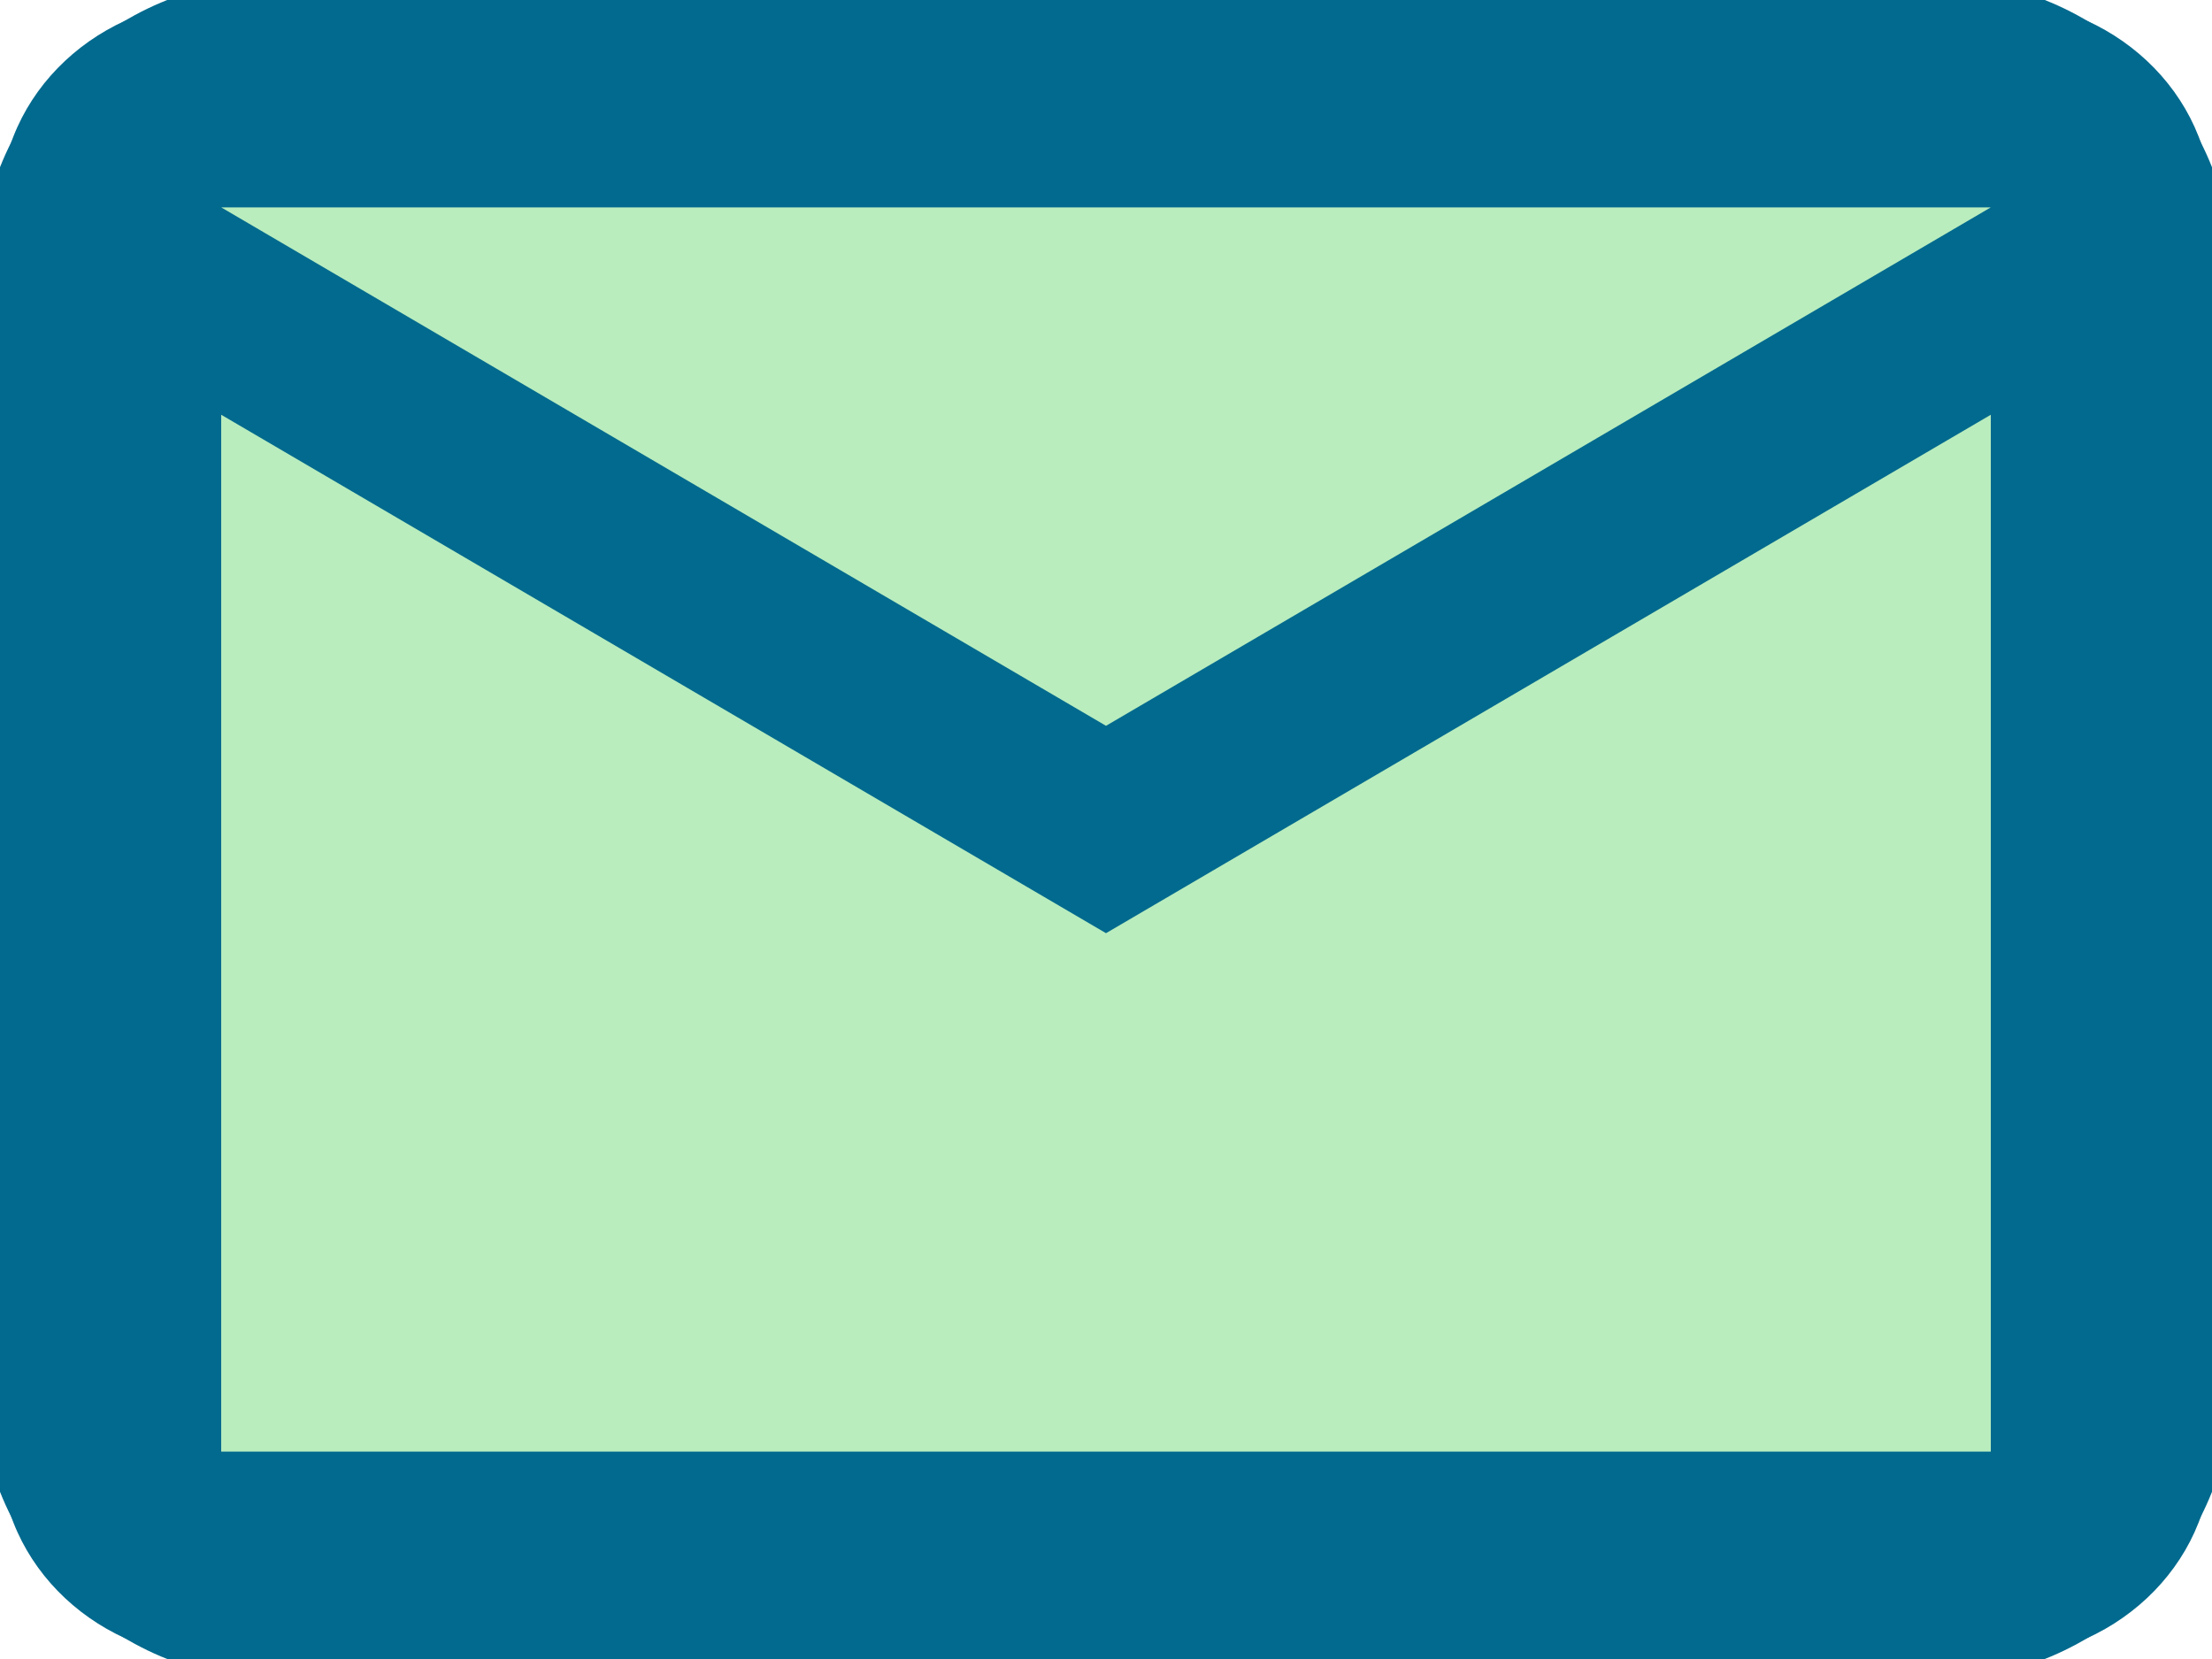
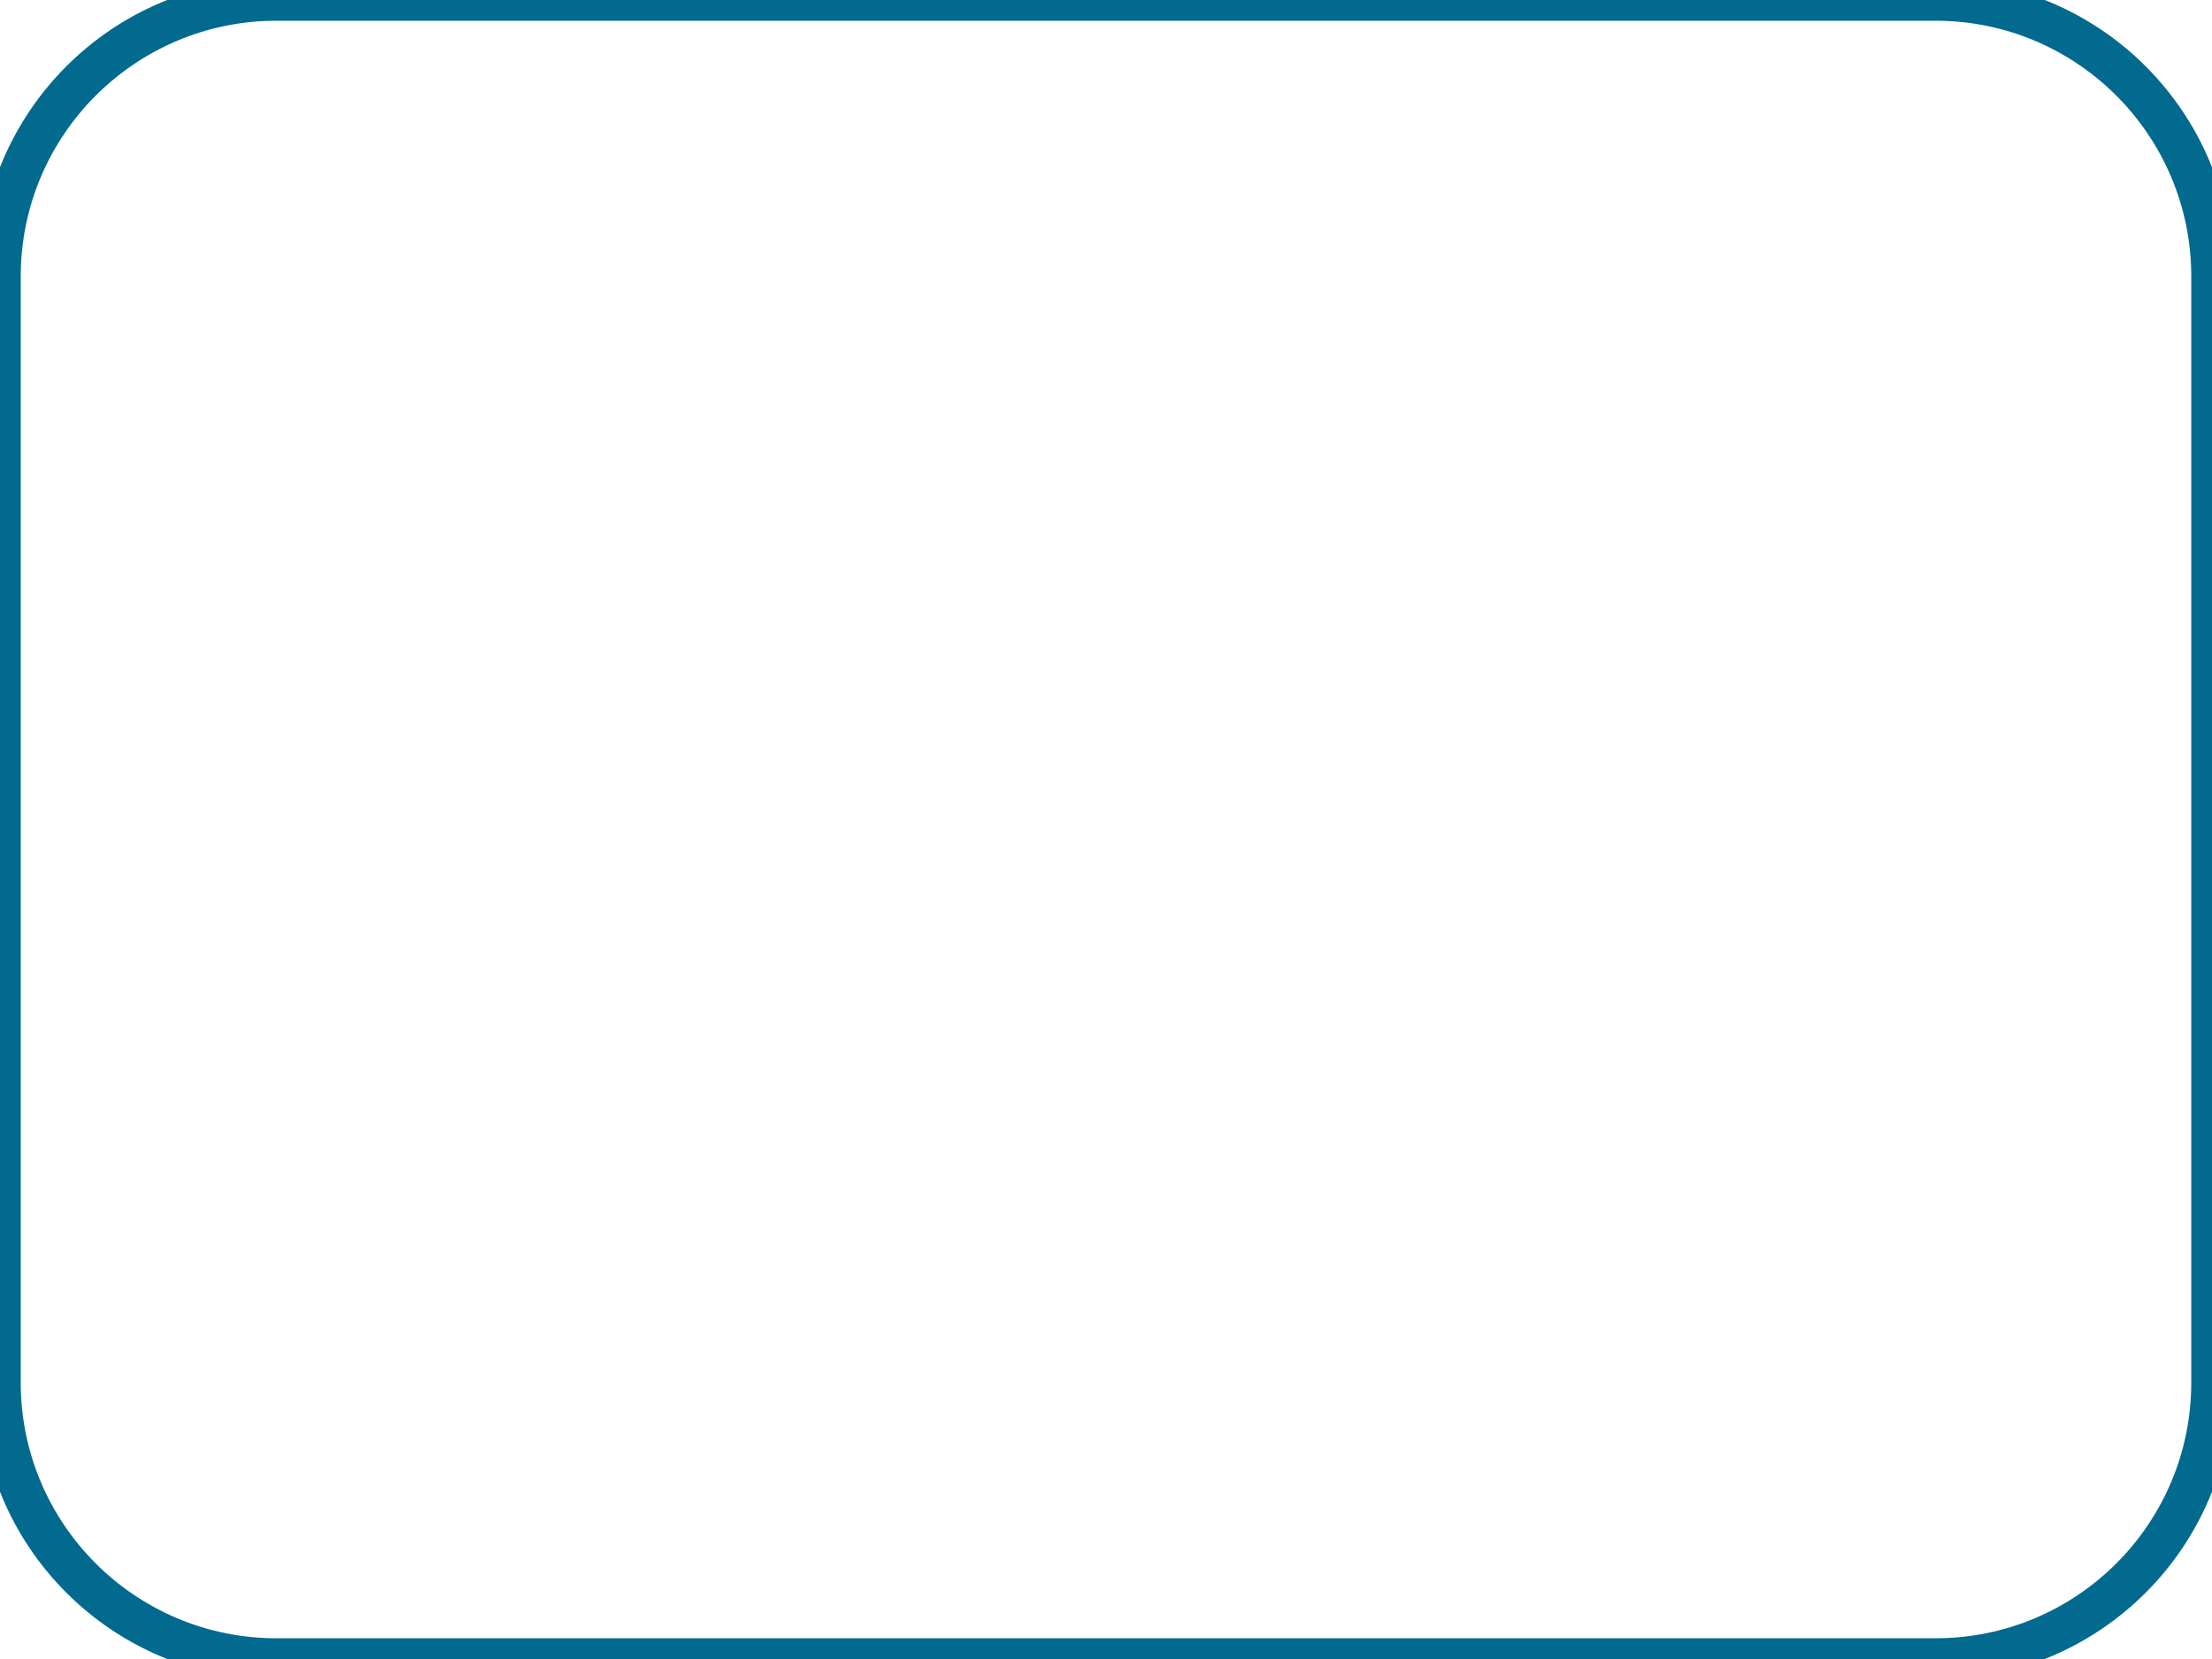
<svg xmlns="http://www.w3.org/2000/svg" viewBox="0 0 32 24" fill="none">
-   <path d="M0 4C0 1.791 1.791 0 4 0H28C30.209 0 32 1.791 32 4V20C32 22.209 30.209 24 28 24H4C1.791 24 0 22.209 0 20V4Z" fill="#B9EDBE" class="svg-fill-2" />
-   <path d="M32 3C32 1.35 30.56 0 28.8 0H3.2C1.44 0 0 1.35 0 3V21C0 22.65 1.44 24 3.2 24H28.8C30.56 24 32 22.65 32 21V3ZM28.8 3L16 10.5L3.2 3H28.8ZM28.8 21H3.2V6L16 13.5L28.8 6V21Z" fill="#026A8E" class="svg-fill-1" />
  <path d="M4 0.3H28V-0.3H4V0.3ZM31.7 4V20H32.3V4H31.7ZM28 23.7H4V24.3H28V23.7ZM0.3 20V4H-0.3V20H0.3ZM4 23.7C1.957 23.7 0.3 22.044 0.3 20H-0.3C-0.3 22.375 1.625 24.3 4 24.3V23.7ZM31.7 20C31.7 22.044 30.044 23.7 28 23.7V24.3C30.375 24.3 32.3 22.375 32.3 20H31.7ZM28 0.3C30.044 0.3 31.7 1.957 31.7 4H32.3C32.3 1.625 30.375 -0.3 28 -0.3V0.3ZM4 -0.3C1.625 -0.3 -0.3 1.625 -0.3 4H0.3C0.3 1.957 1.957 0.3 4 0.3V-0.3Z" fill="#026A8E" class="svg-fill-1" />
</svg>